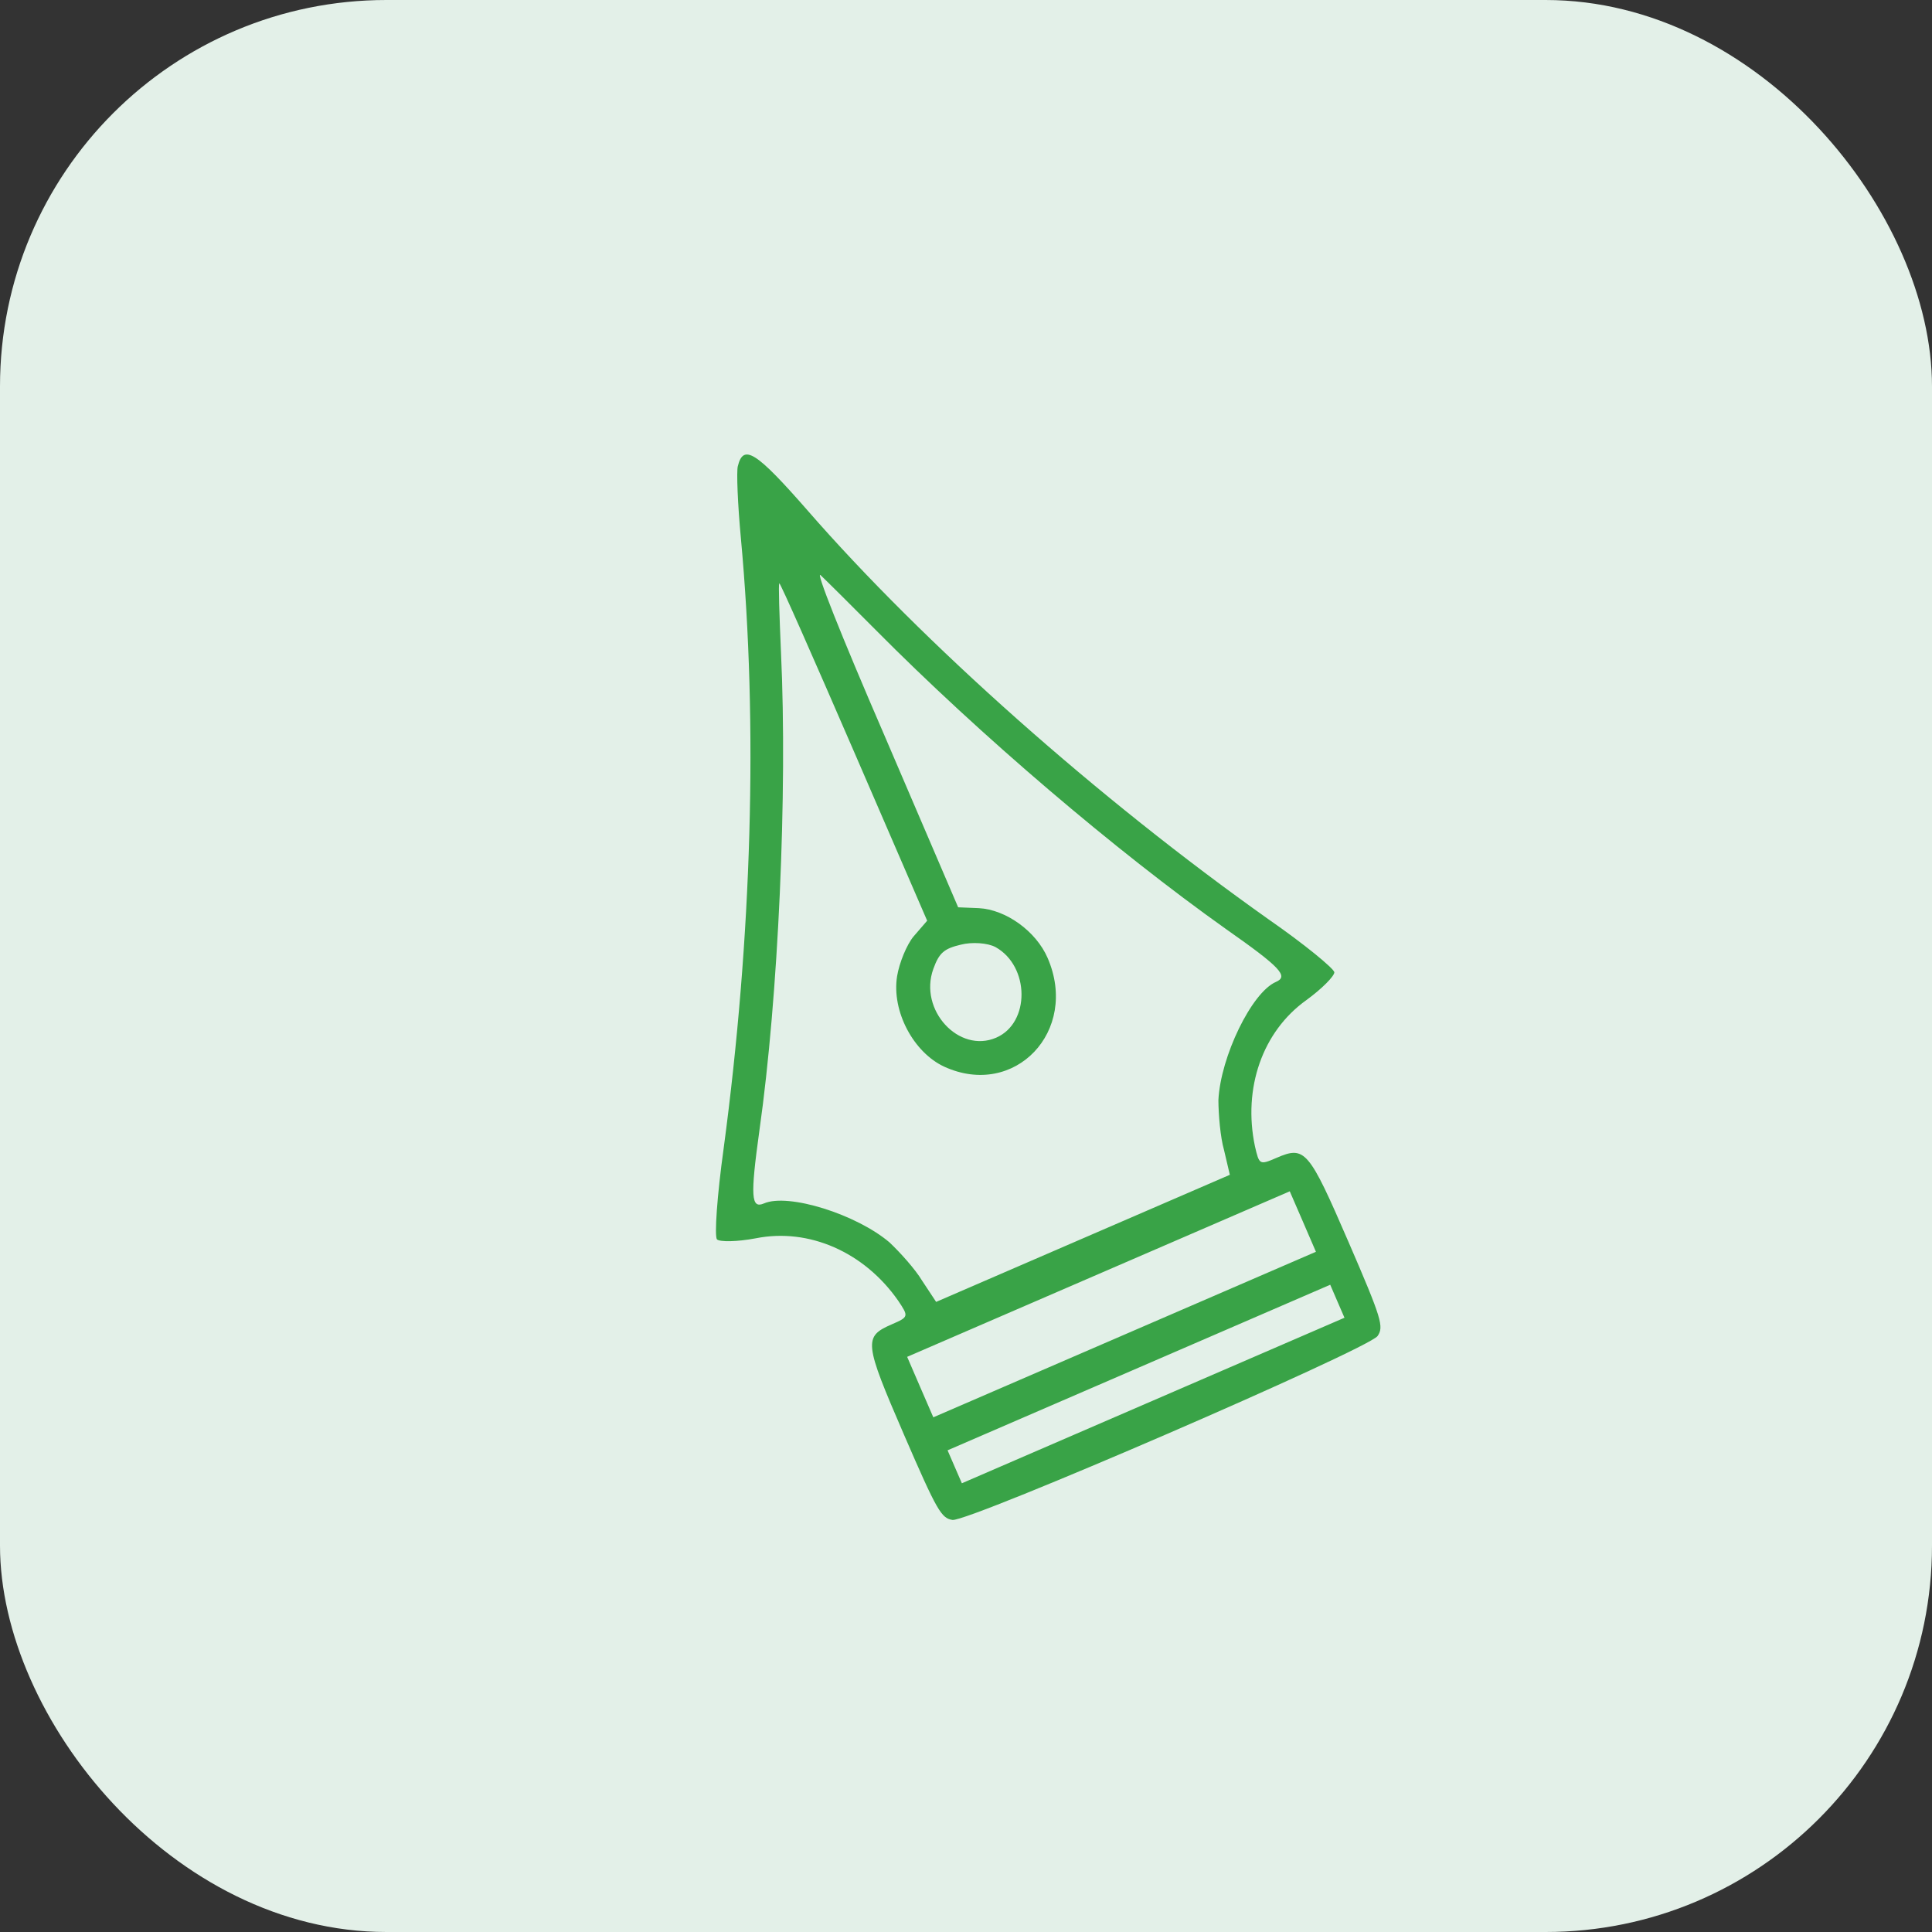
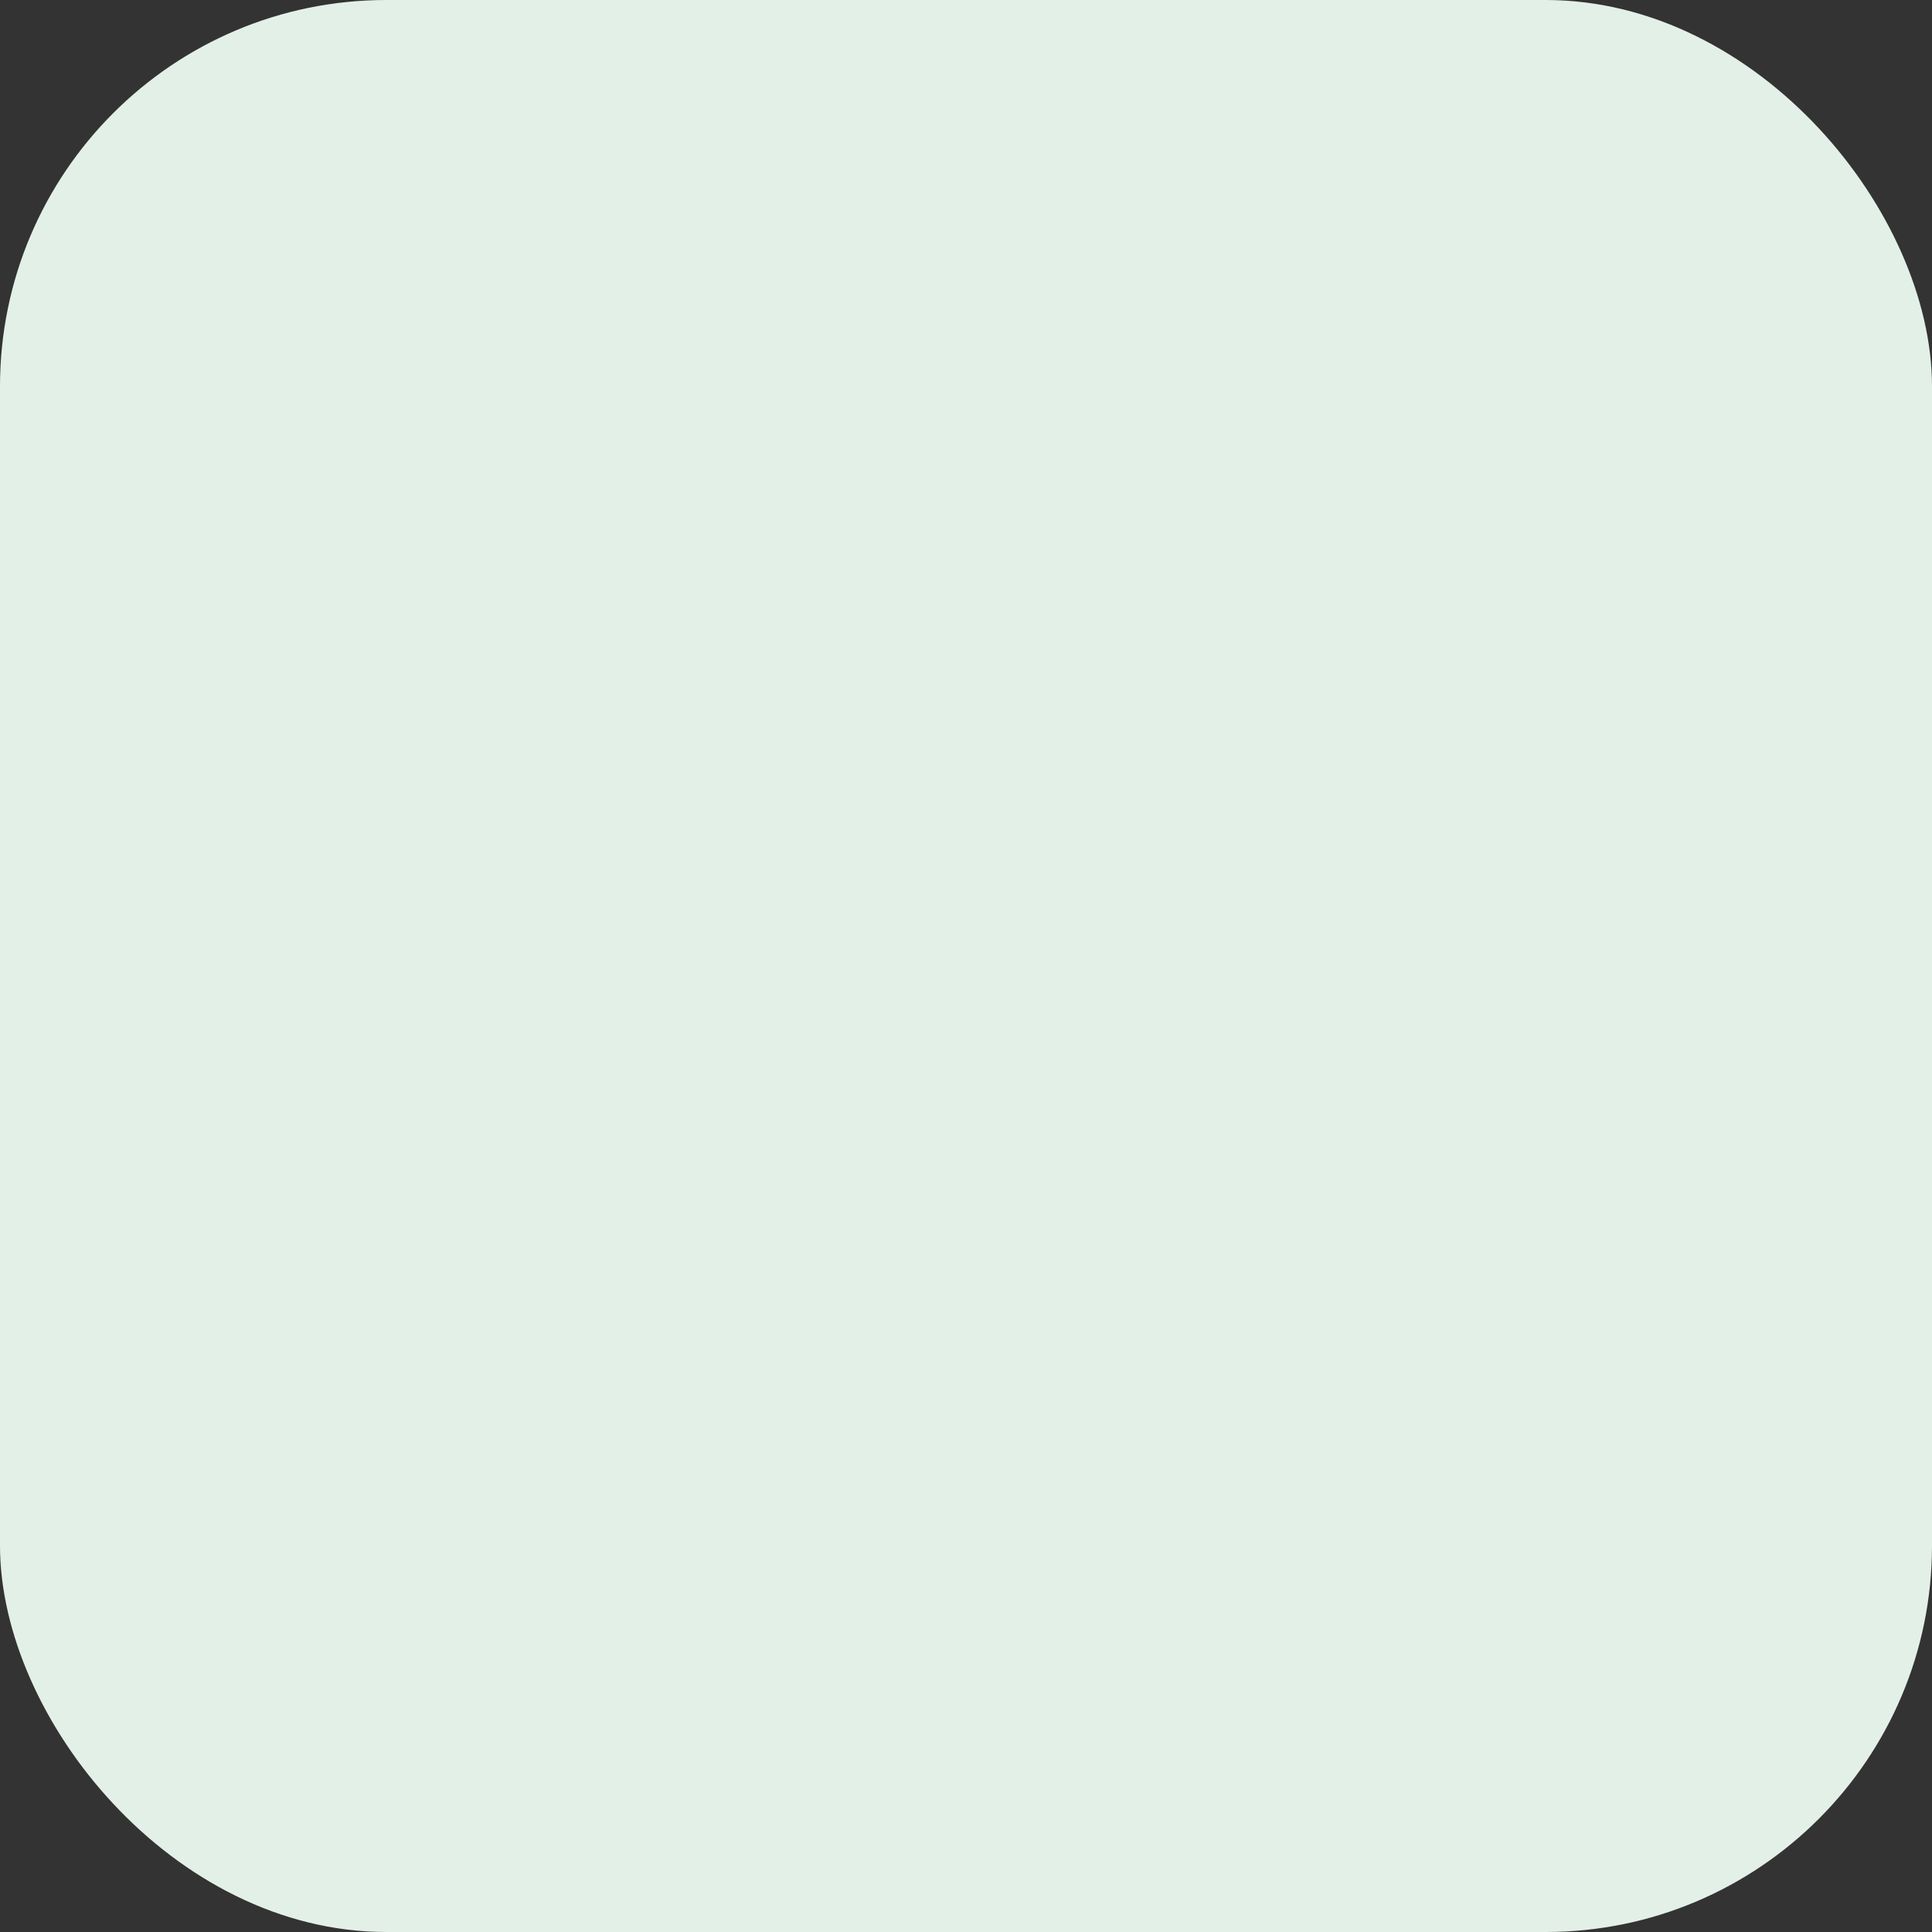
<svg xmlns="http://www.w3.org/2000/svg" width="50" height="50" viewBox="0 0 50 50" fill="none">
  <rect x="0" y="0" width="50" height="50" fill="#333333" stroke="none" />
  <rect width="50" height="50" rx="10" fill="#E3F0E8" />
-   <path d="M19.095 12.064C19.058 12.199 19.091 13.046 19.175 13.938C19.619 18.746 19.46 24.253 18.728 29.721C18.558 30.944 18.486 31.988 18.555 32.076C18.633 32.144 19.075 32.139 19.56 32.047C20.934 31.773 22.367 32.403 23.245 33.662C23.516 34.068 23.522 34.082 23.081 34.273C22.345 34.592 22.36 34.737 23.394 37.127C24.256 39.119 24.363 39.292 24.652 39.336C25.099 39.379 35.376 34.932 35.651 34.577C35.817 34.336 35.764 34.14 34.902 32.148C33.868 29.758 33.773 29.647 33.037 29.965C32.595 30.157 32.589 30.142 32.478 29.667C32.162 28.165 32.67 26.695 33.811 25.881C34.21 25.59 34.53 25.266 34.533 25.163C34.523 25.066 33.757 24.435 32.827 23.79C28.43 20.676 23.889 16.645 20.888 13.197C19.569 11.69 19.239 11.479 19.095 12.064ZM22.099 19.446L23.995 23.828L23.645 24.233C23.467 24.445 23.274 24.917 23.217 25.262C23.07 26.171 23.644 27.24 24.438 27.606C26.26 28.439 27.932 26.685 27.113 24.793C26.811 24.096 26.03 23.539 25.331 23.503L24.797 23.481L22.903 19.065C21.739 16.376 21.097 14.745 21.238 14.887C21.373 15.014 22.013 15.649 22.659 16.299C25.366 19.029 28.863 22.009 31.73 24.045C33.145 25.038 33.355 25.267 33.021 25.412C32.392 25.684 31.587 27.35 31.532 28.471C31.534 28.842 31.582 29.43 31.677 29.76L31.828 30.404L28.028 32.048L24.227 33.693L23.862 33.141C23.686 32.846 23.291 32.409 23.021 32.154C22.166 31.426 20.402 30.872 19.773 31.144C19.438 31.289 19.415 30.978 19.654 29.253C20.144 25.798 20.382 20.51 20.212 16.885C20.17 15.906 20.142 15.108 20.169 15.096C20.195 15.085 21.058 17.042 22.099 19.446ZM25.768 24.513C26.651 25.01 26.664 26.473 25.781 26.855C24.818 27.272 23.771 26.138 24.154 25.077C24.305 24.657 24.434 24.55 24.866 24.448C25.152 24.374 25.561 24.4 25.768 24.513ZM33.718 31.613L34.056 32.396L29.105 34.538L24.154 36.68L23.815 35.898L23.477 35.115L28.428 32.973L33.379 30.831L33.718 31.613ZM34.61 33.676L34.795 34.103L29.844 36.245L24.893 38.387L24.708 37.961L24.523 37.534L29.474 35.392L34.426 33.249L34.61 33.676Z" fill="#39A347" />
</svg>